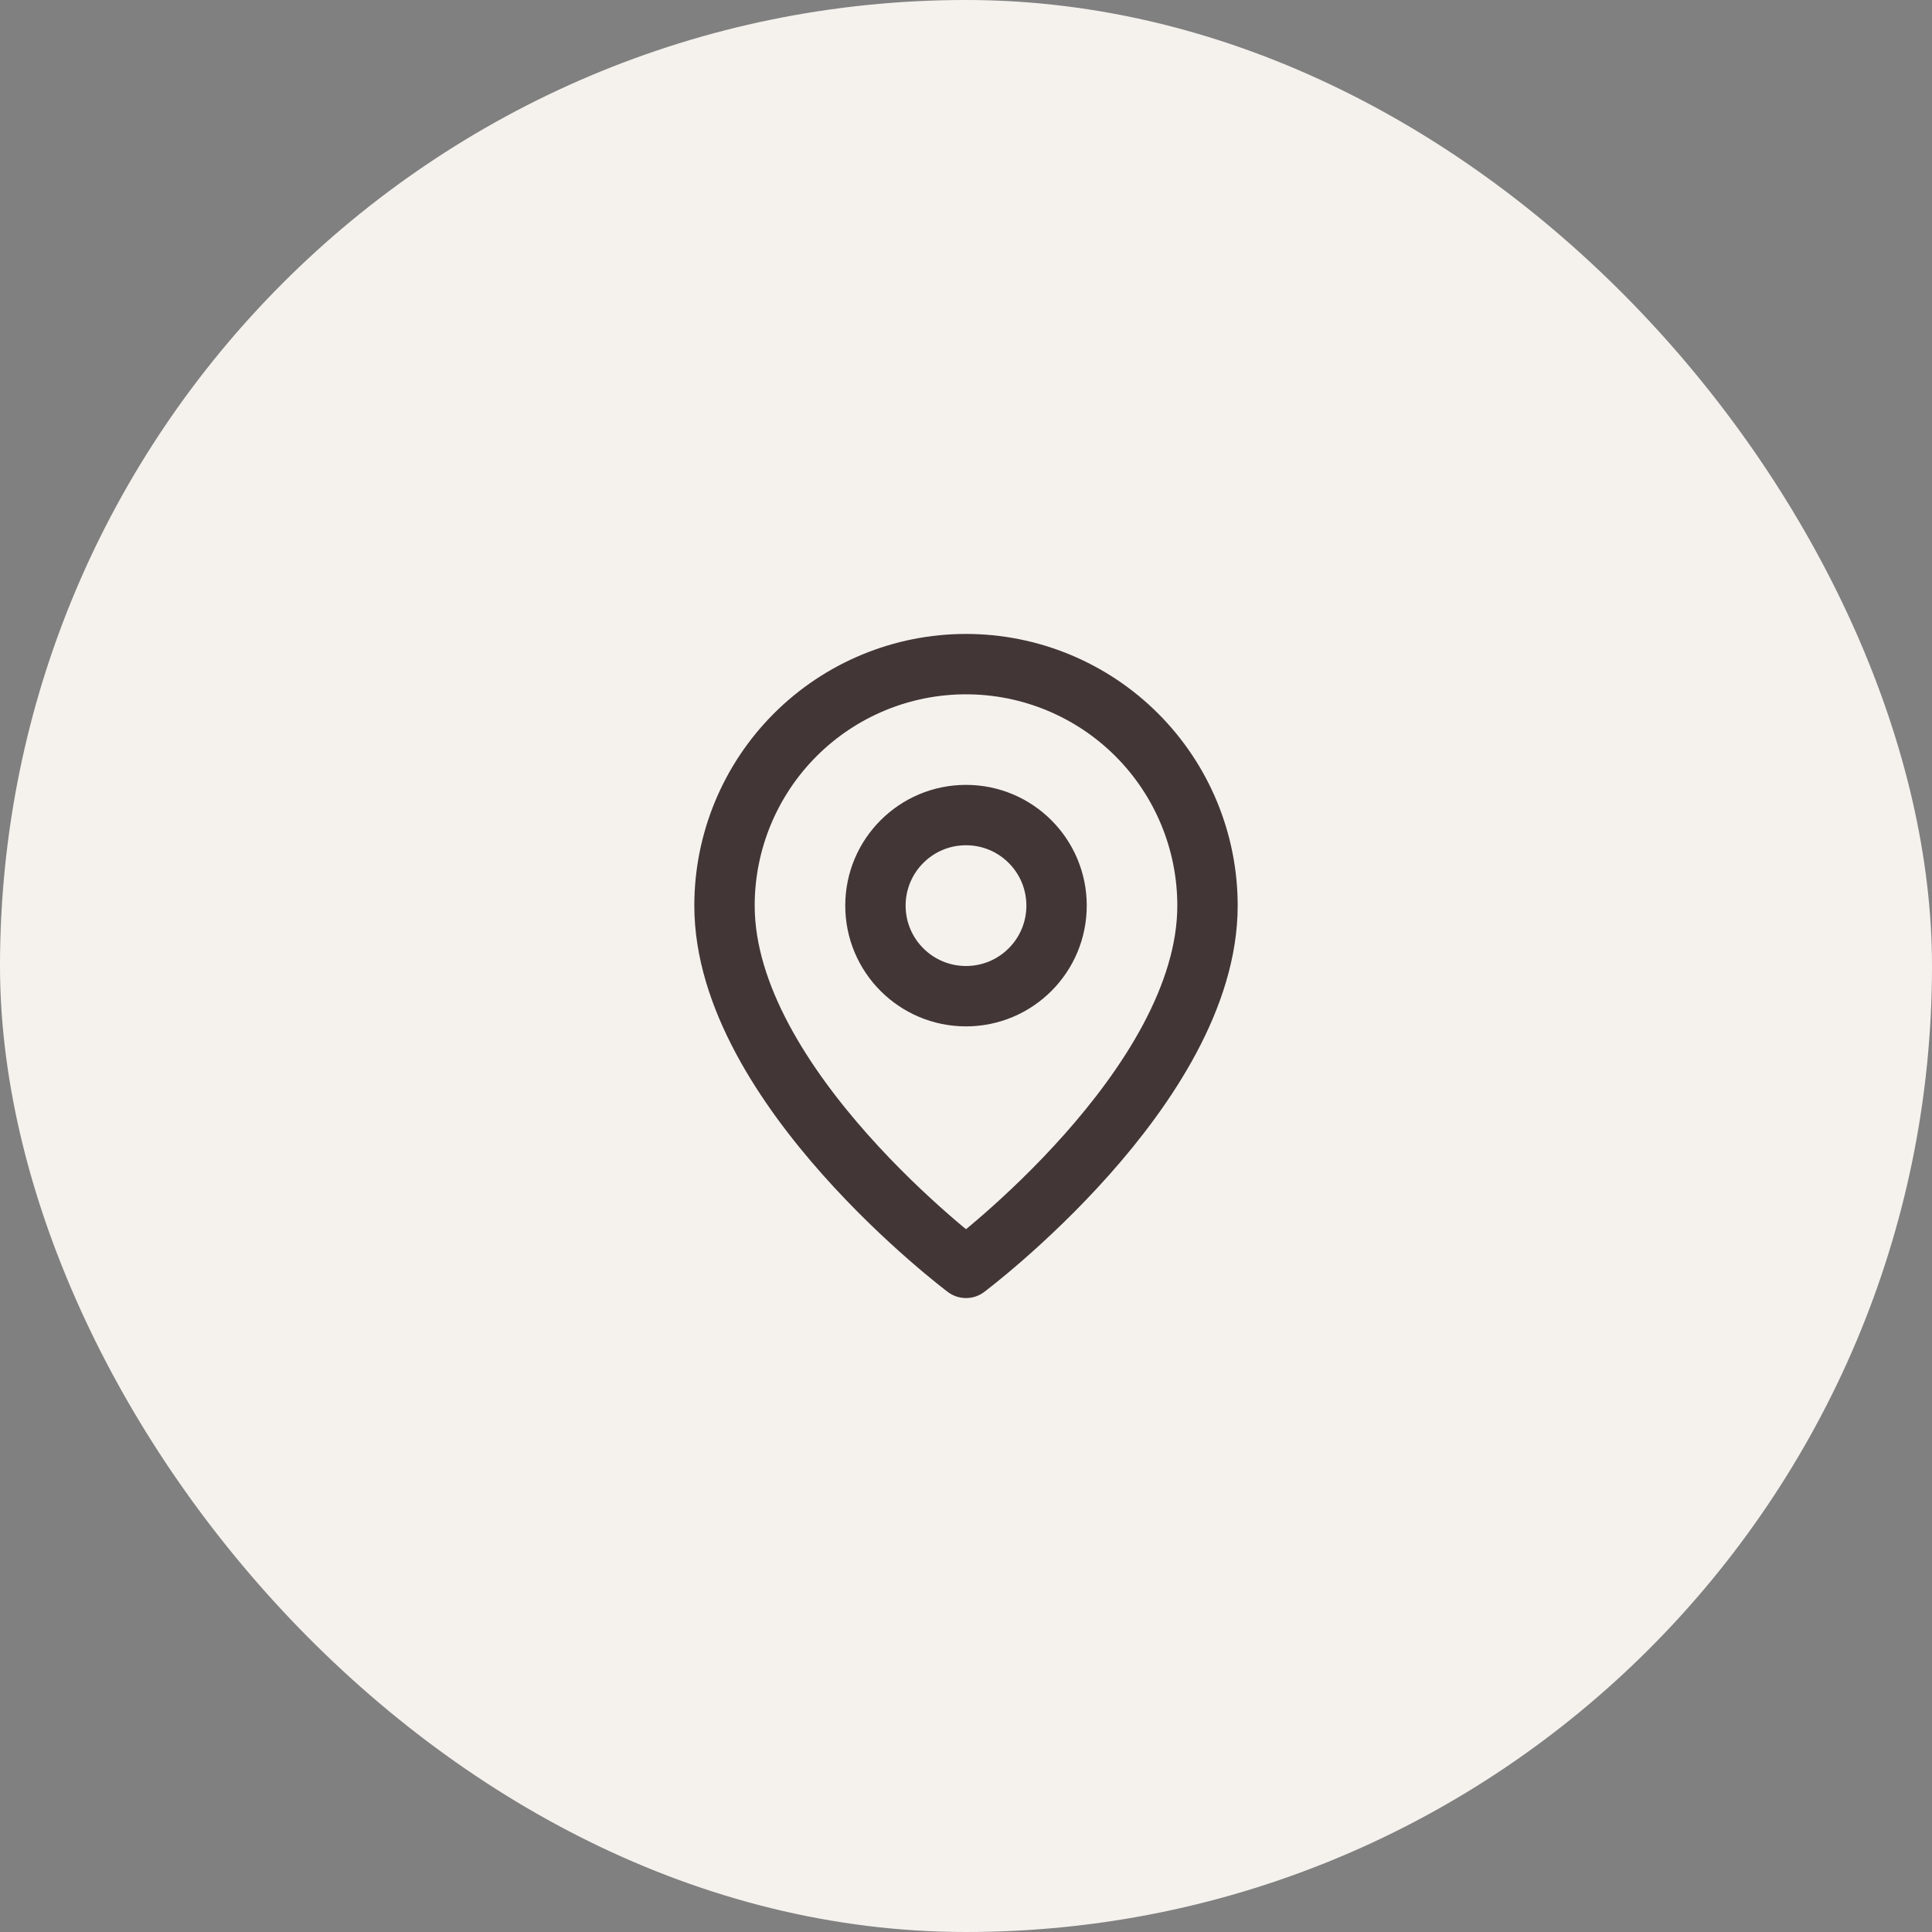
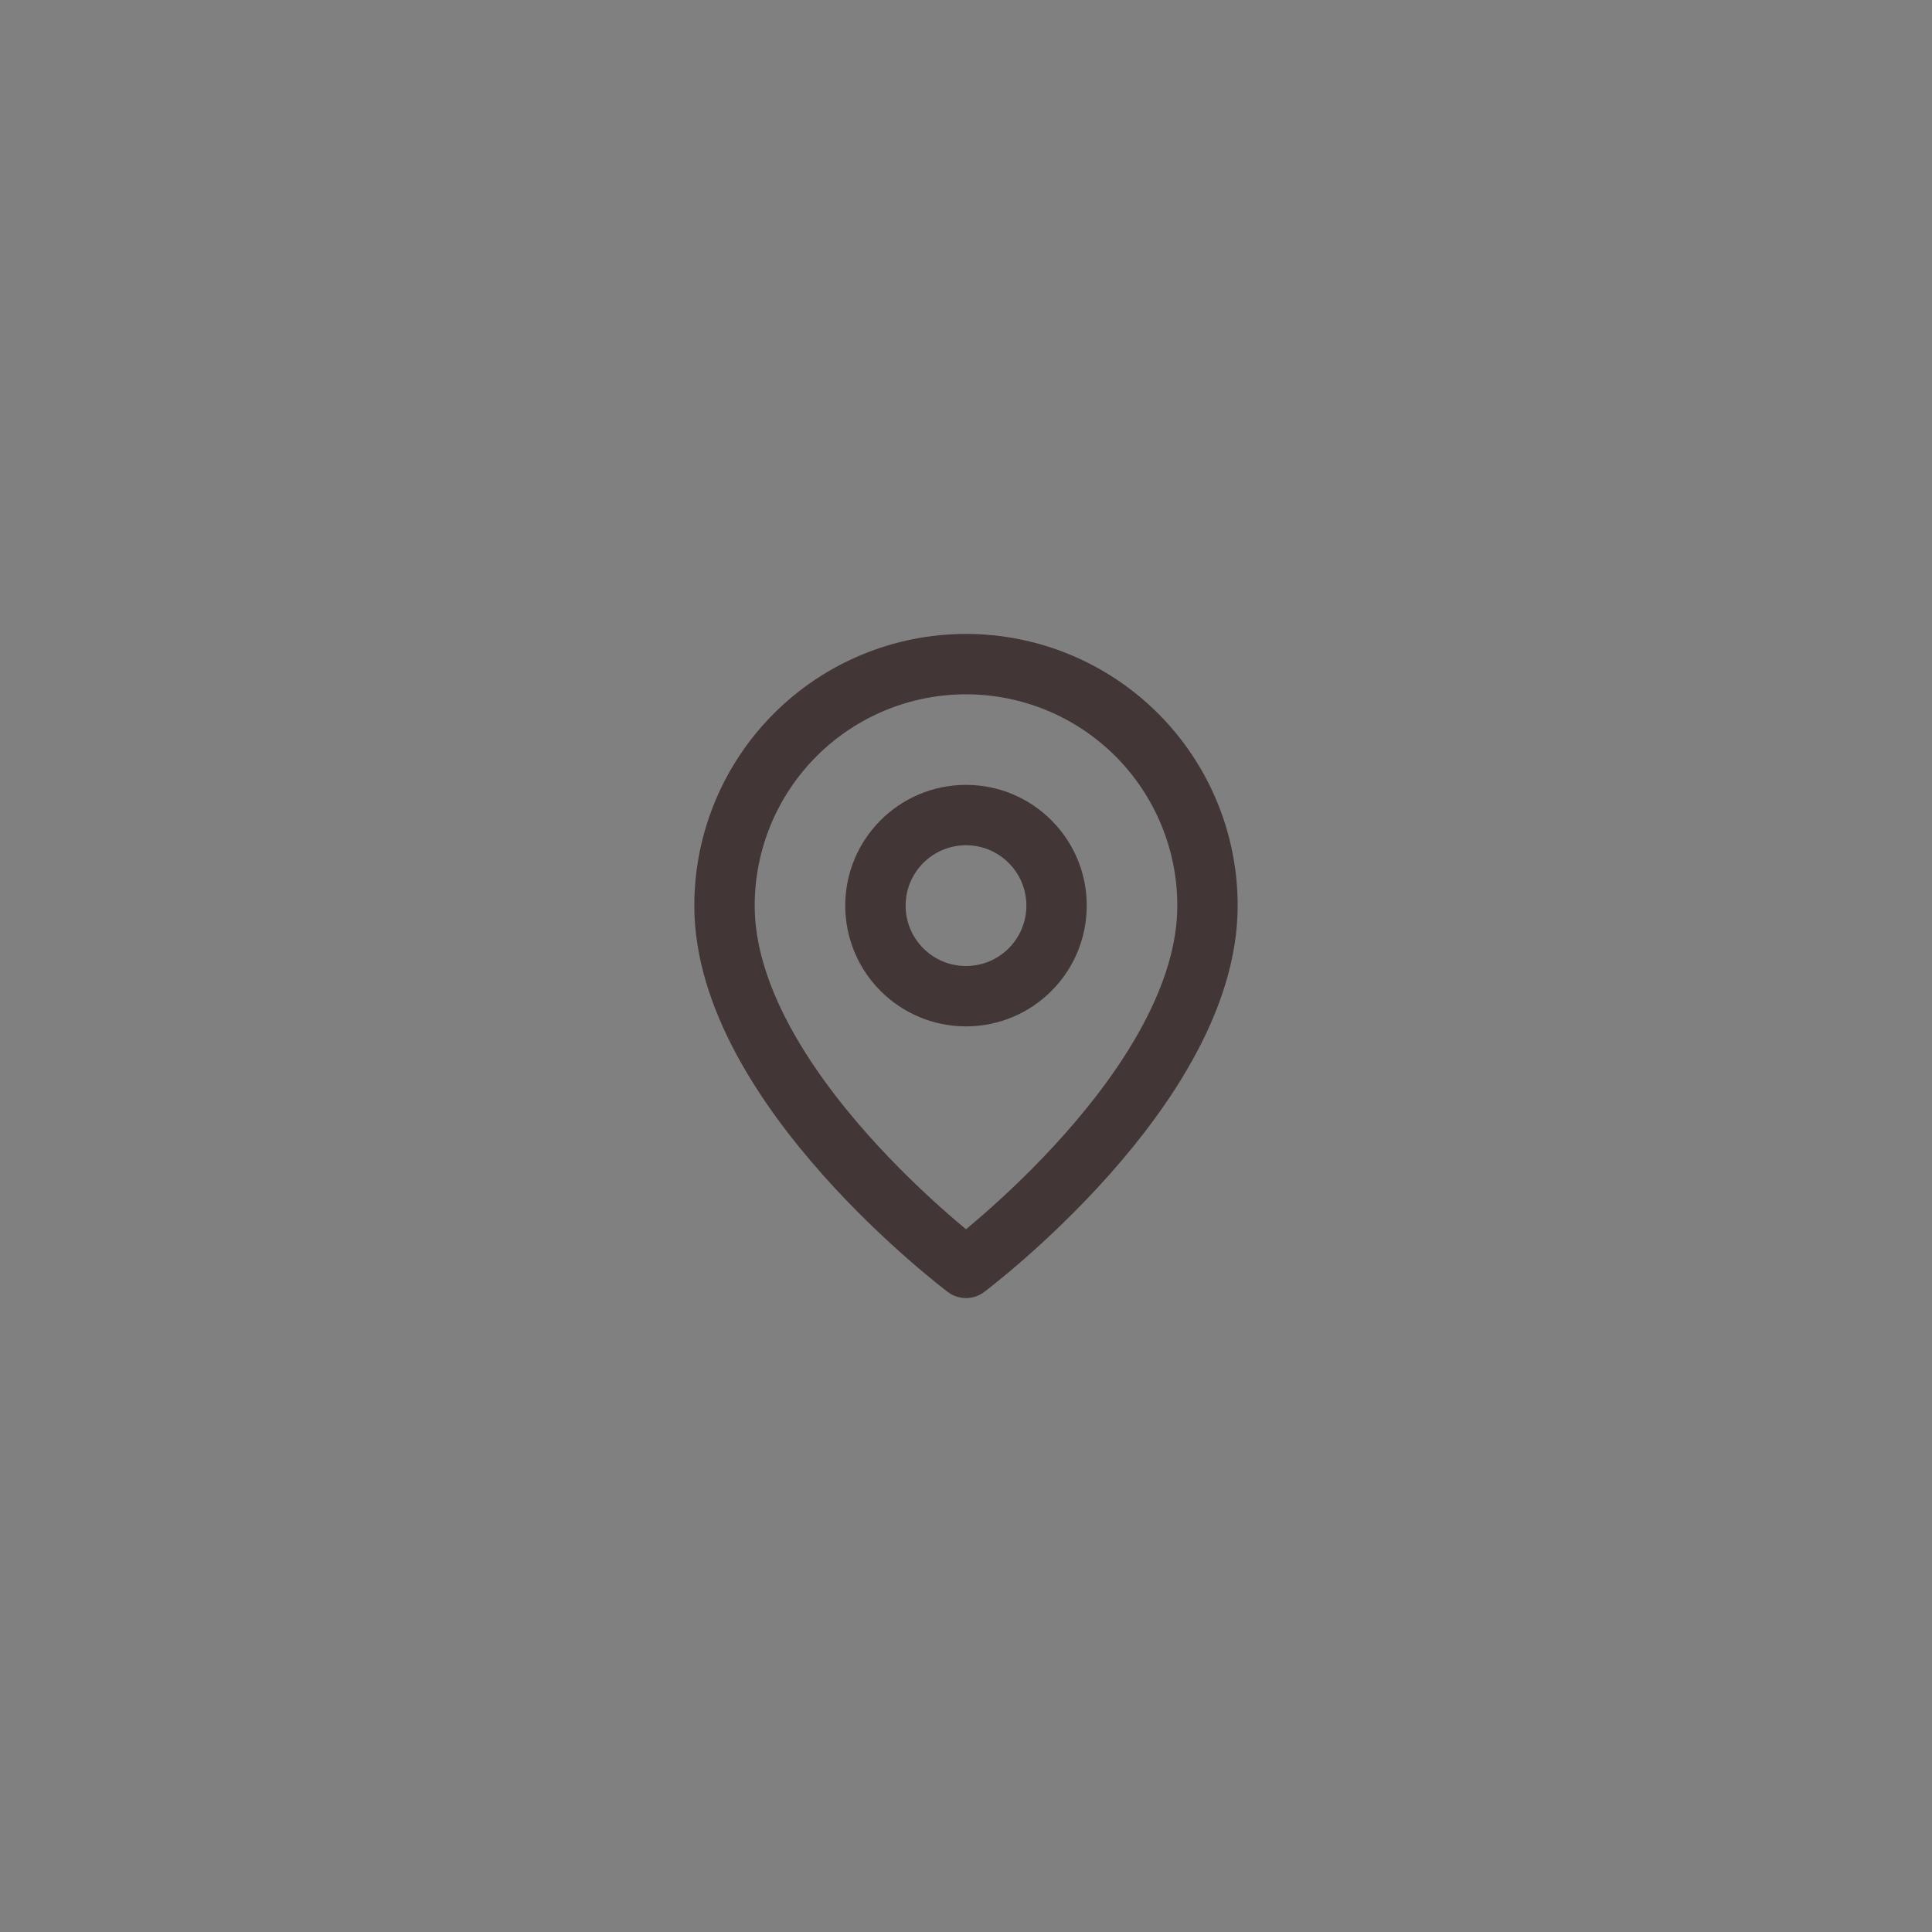
<svg xmlns="http://www.w3.org/2000/svg" width="64" height="64" viewBox="0 0 64 64" fill="none">
  <rect x="0" y="0" width="64" height="64" fill="#808080" stroke="none" />
-   <rect width="64" height="64" rx="32" fill="#F5F2EE" />
  <path d="M40 30C40 36 32 42 32 42C32 42 24 36 24 30C24 27.878 24.843 25.843 26.343 24.343C27.843 22.843 29.878 22 32 22C34.122 22 36.157 22.843 37.657 24.343C39.157 25.843 40 27.878 40 30Z" stroke="#423636" stroke-width="2" stroke-linecap="round" stroke-linejoin="round" />
  <path d="M32 33C33.657 33 35 31.657 35 30C35 28.343 33.657 27 32 27C30.343 27 29 28.343 29 30C29 31.657 30.343 33 32 33Z" stroke="#423636" stroke-width="2" stroke-linecap="round" stroke-linejoin="round" />
</svg>